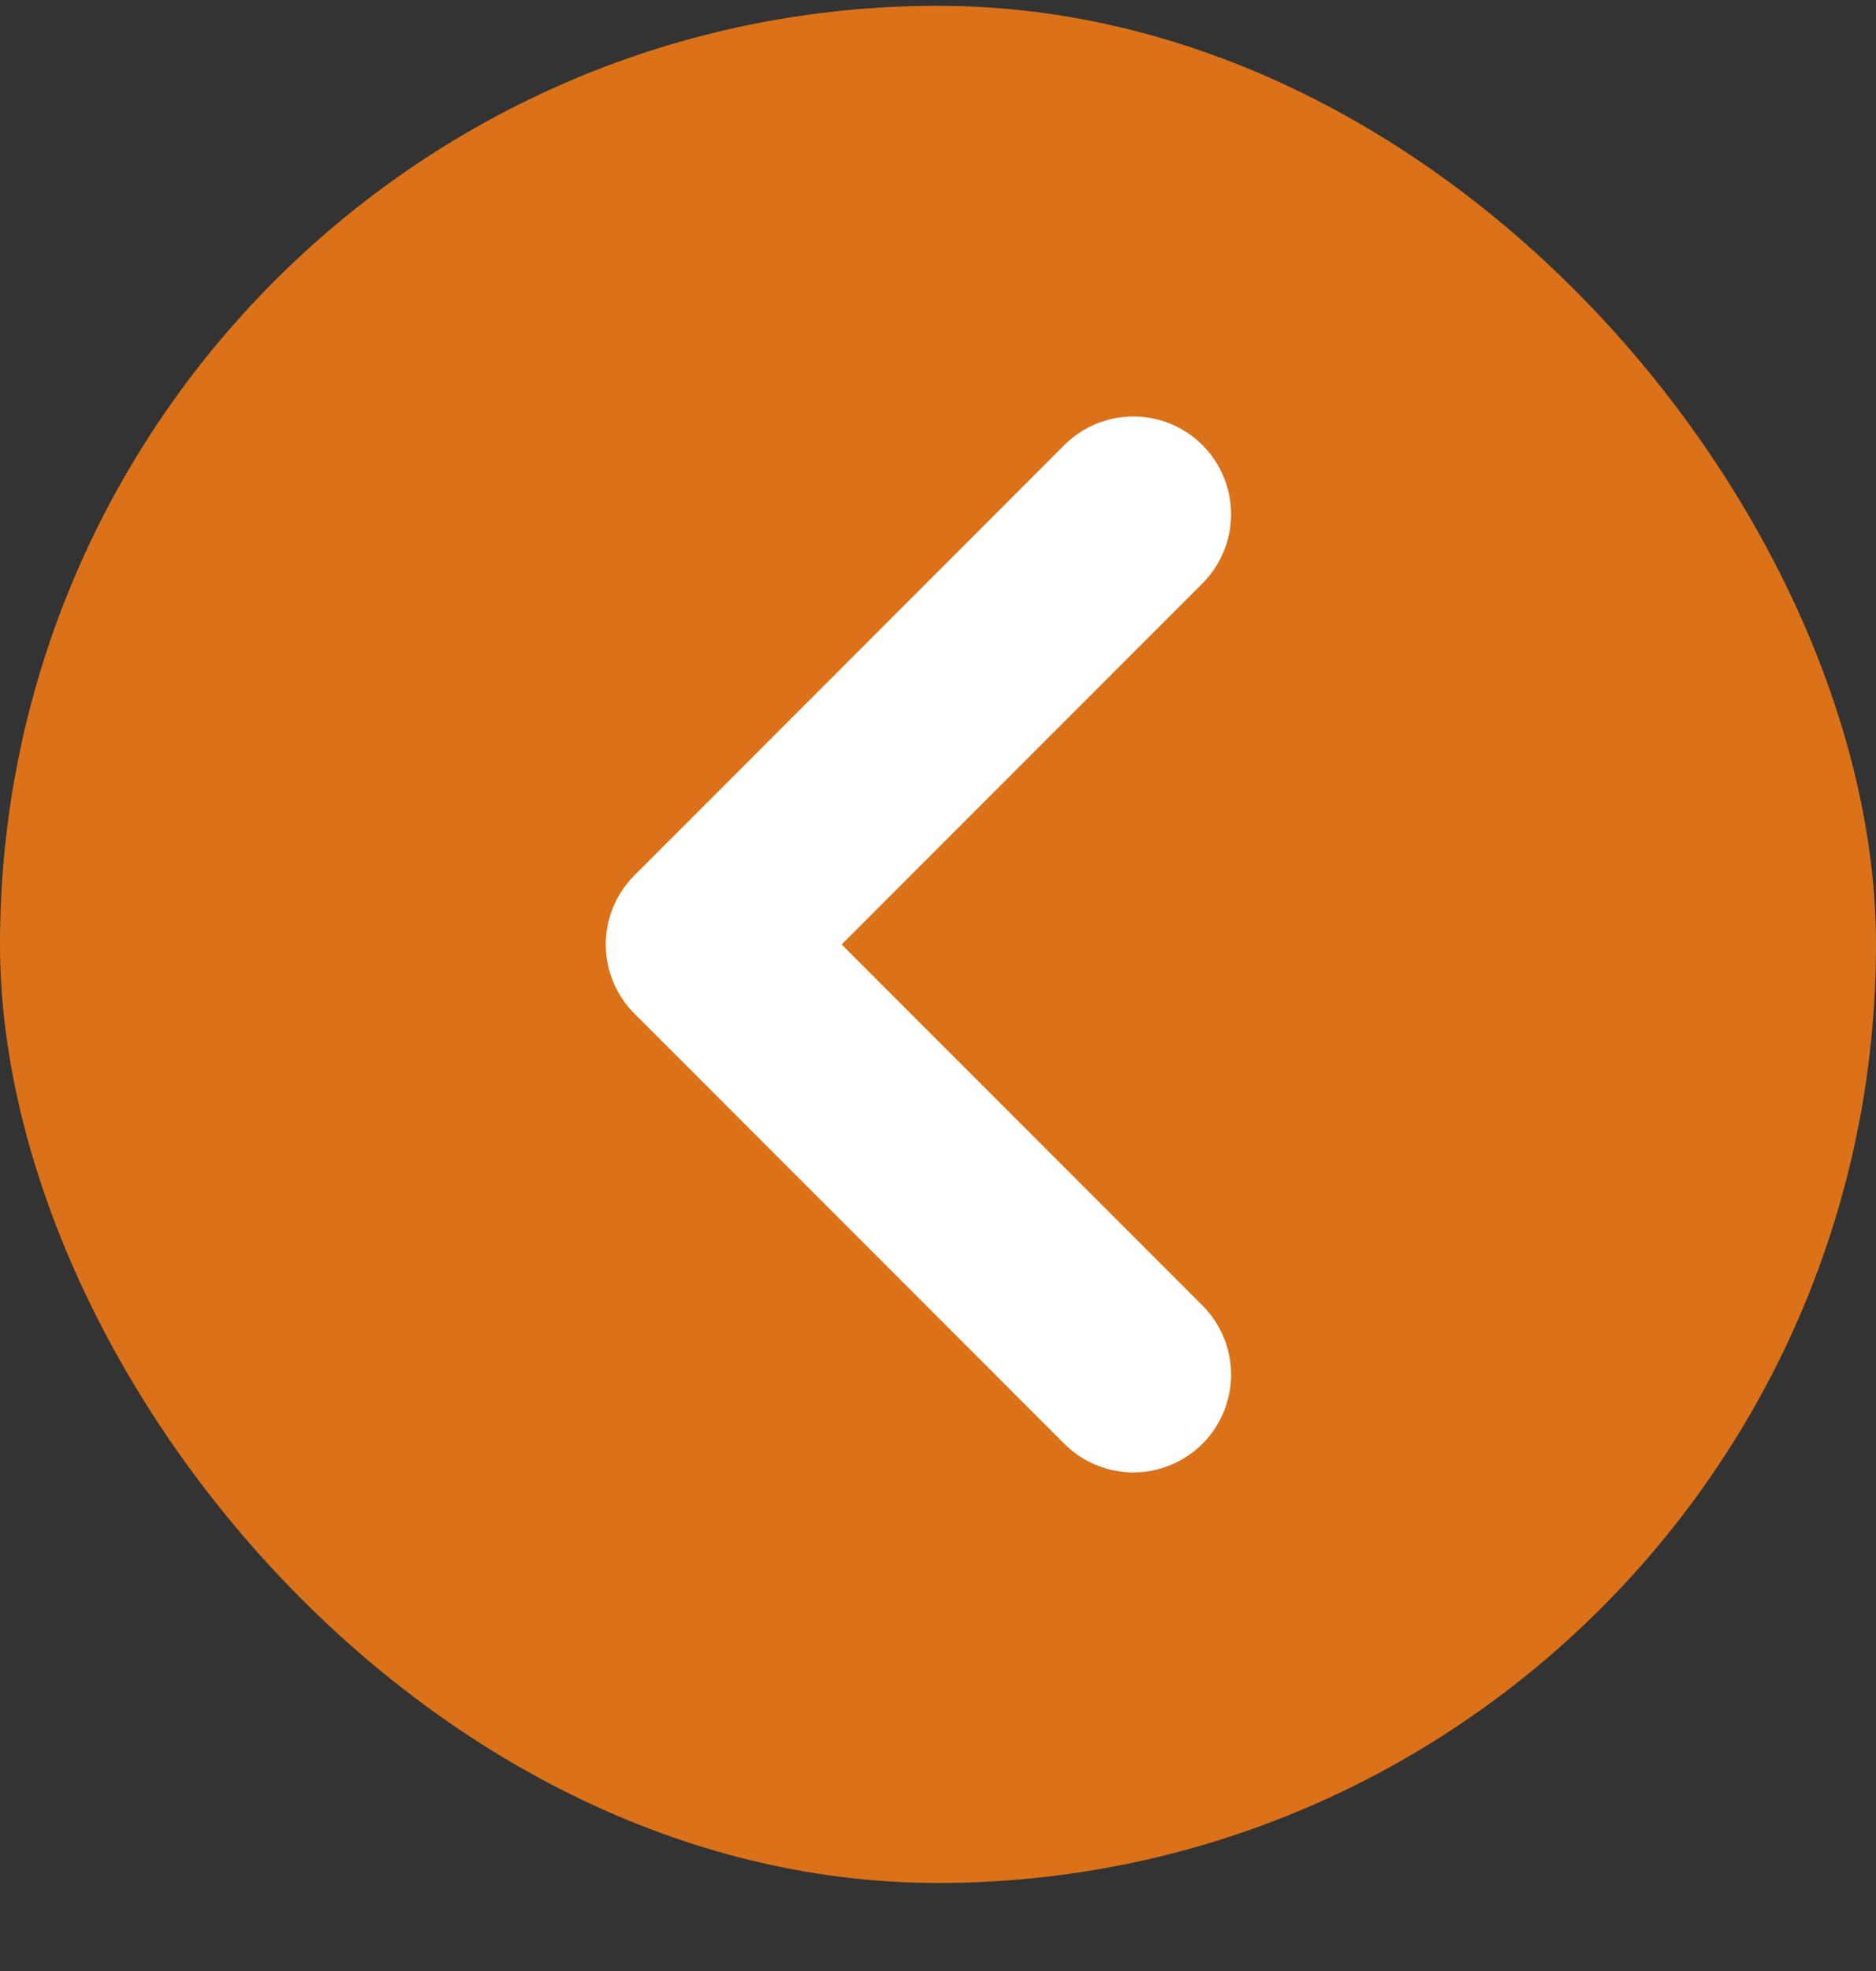
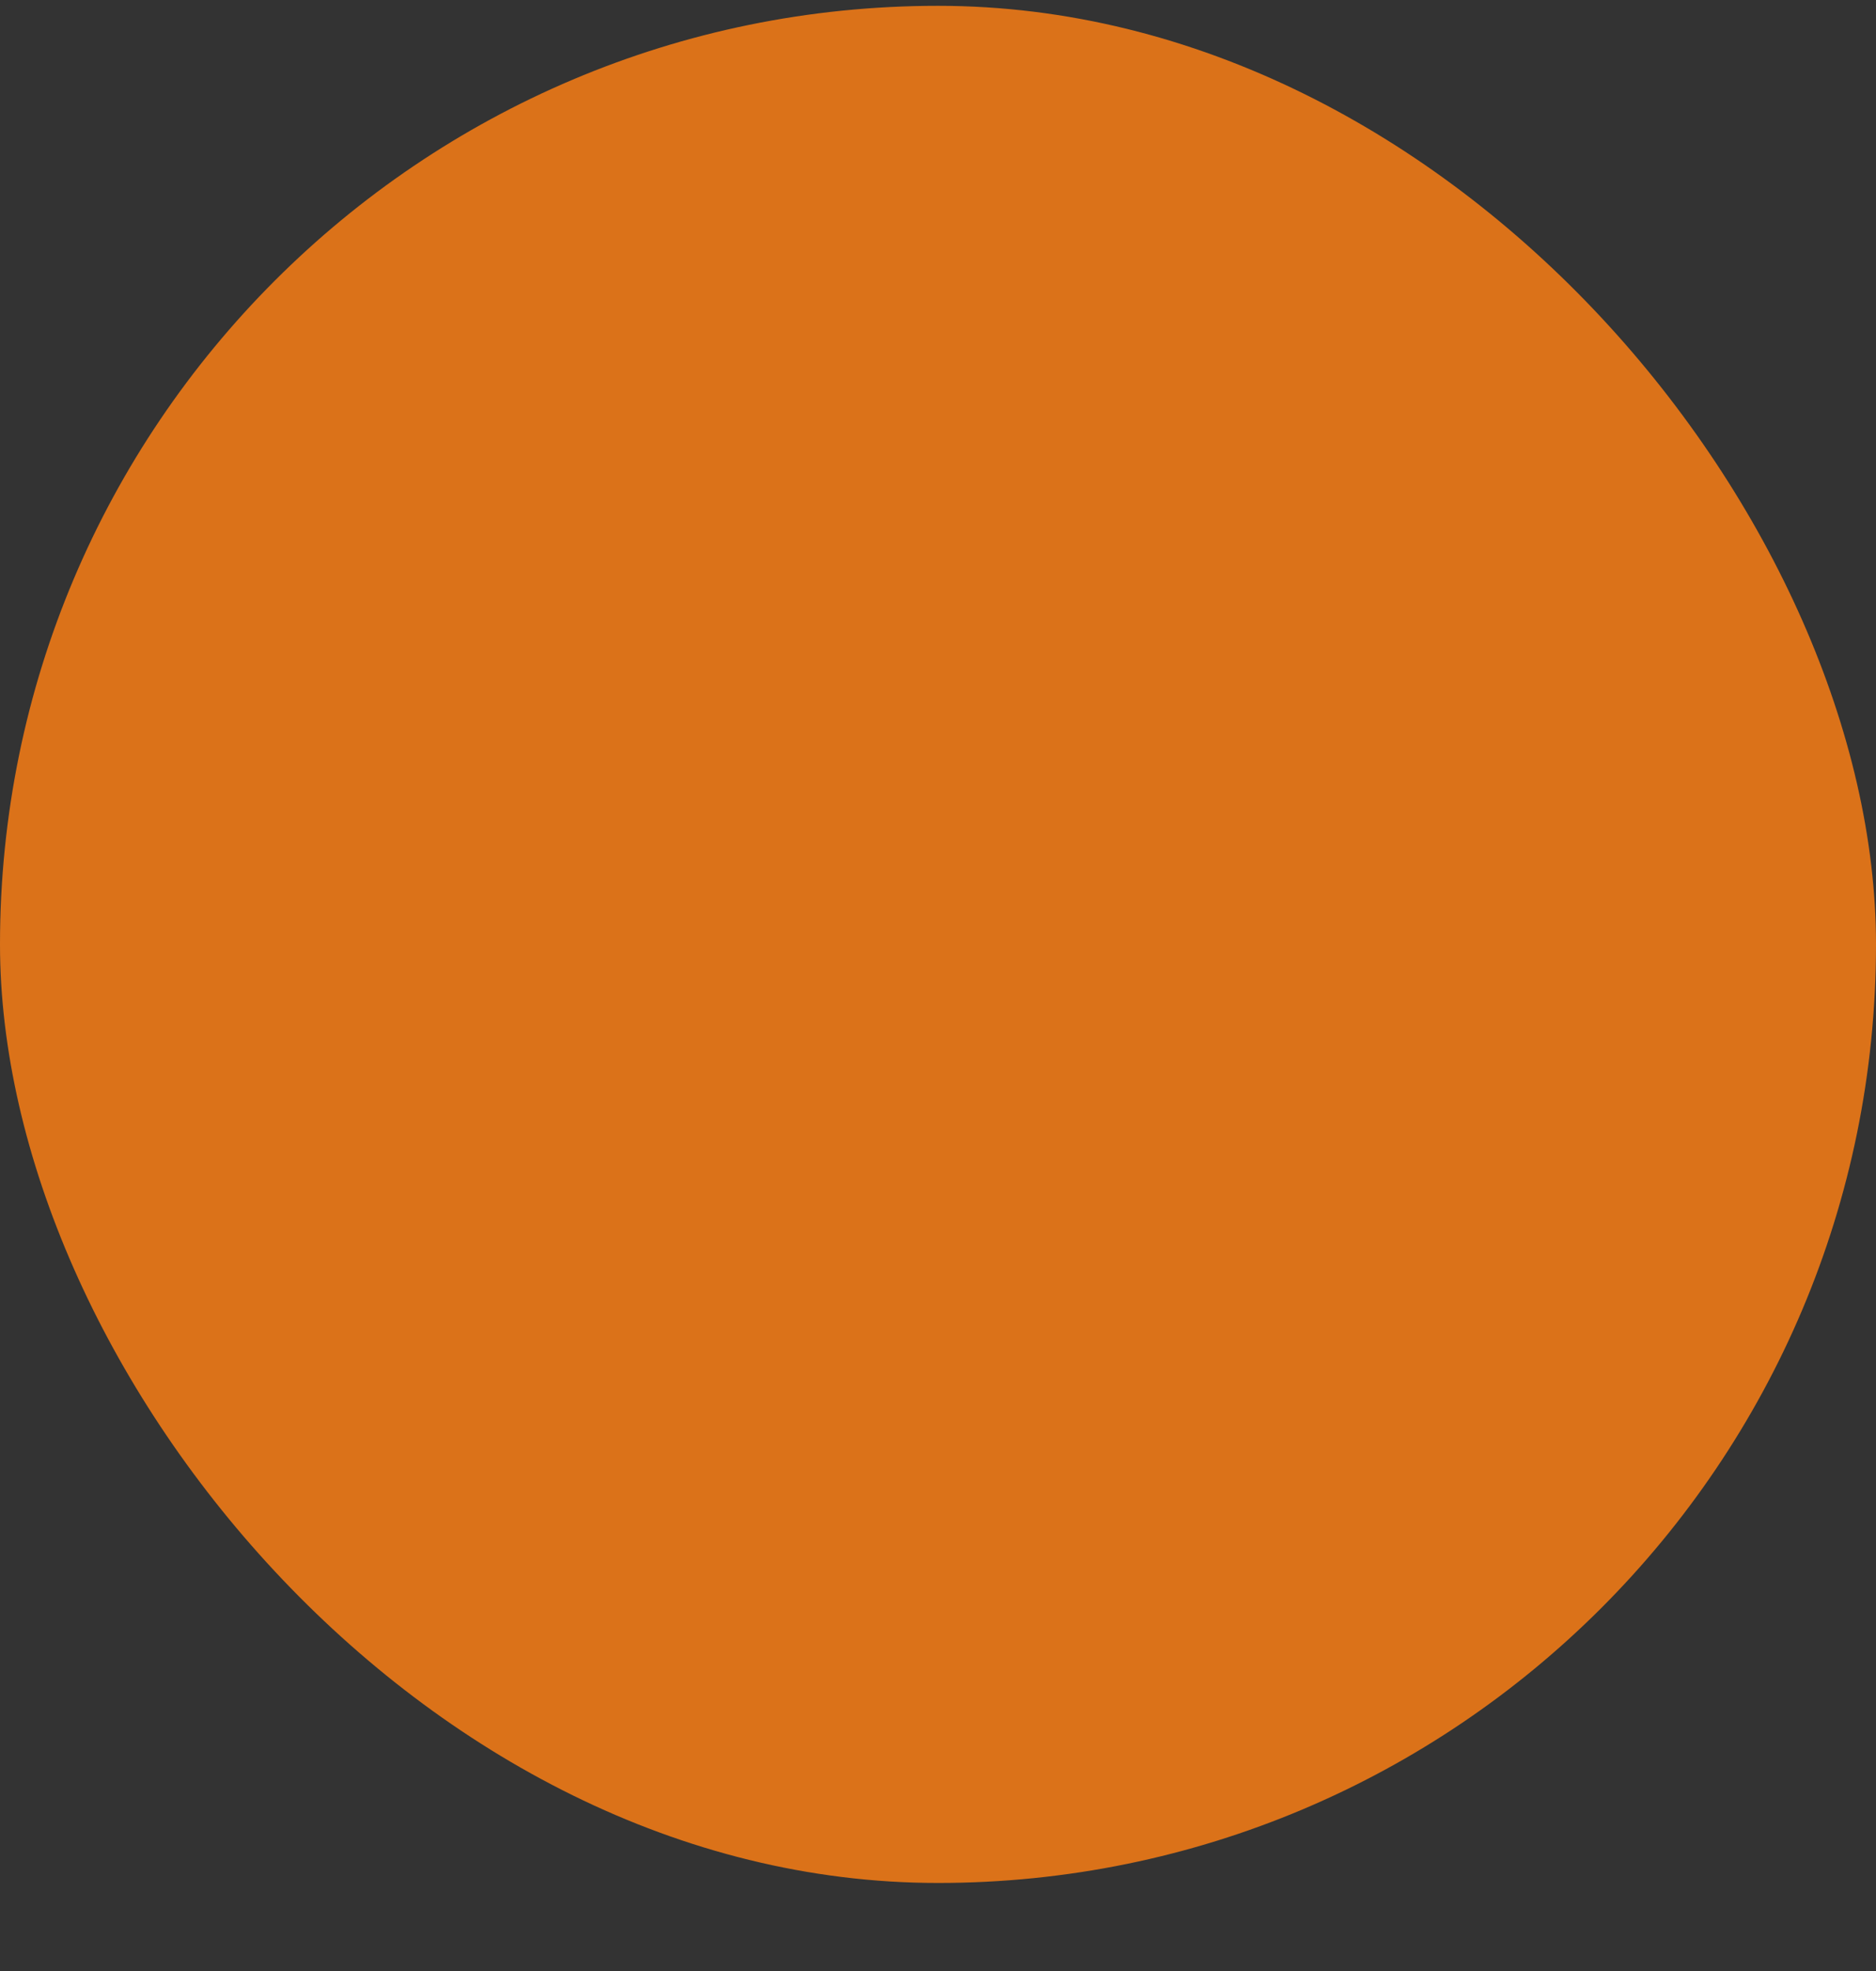
<svg xmlns="http://www.w3.org/2000/svg" width="20" height="21" viewBox="0 0 20 21" fill="none">
  <rect x="0" y="0" width="20" height="21" fill="#333333" stroke="none" />
  <rect y="0.062" width="20" height="20" rx="10" fill="#DB7219" />
-   <path d="M12.083 5.479L7.5 10.063L12.083 14.646" stroke="white" stroke-width="2.083" stroke-linecap="round" stroke-linejoin="round" />
</svg>